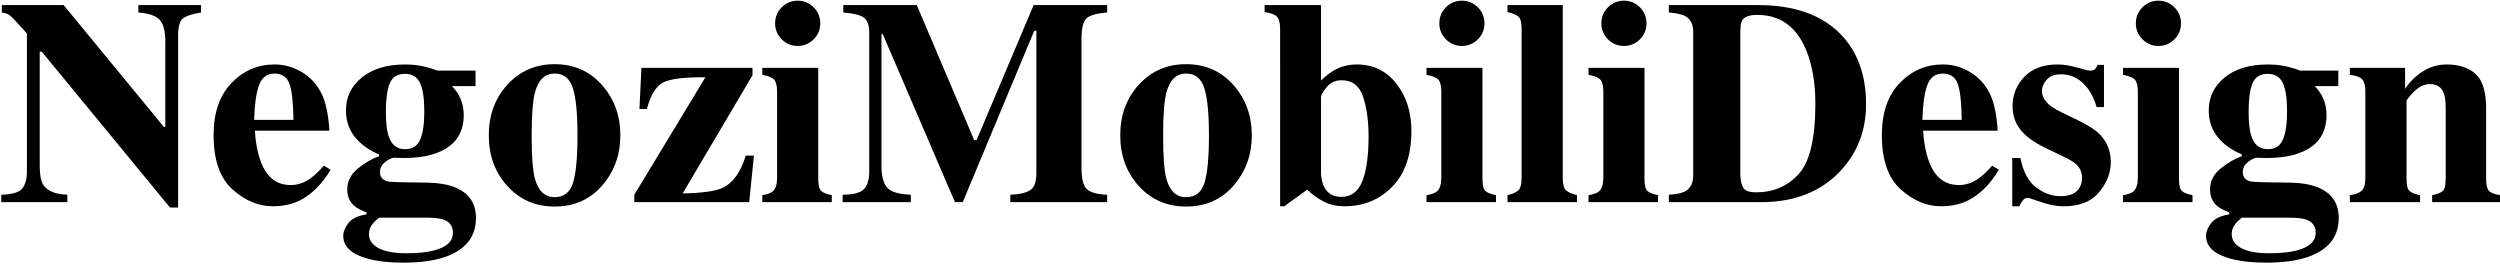
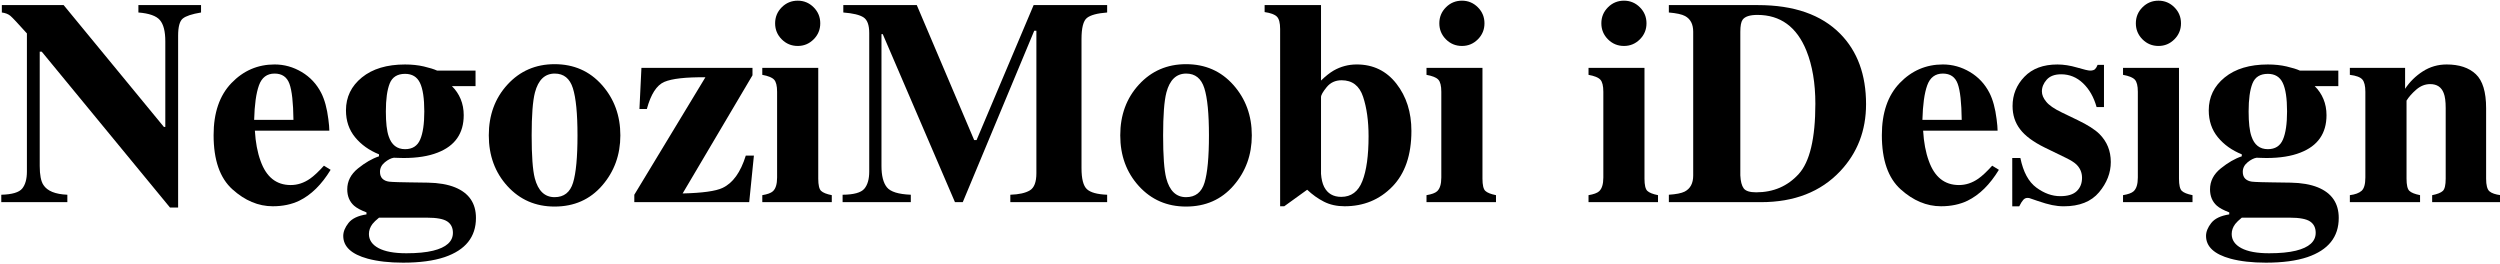
<svg xmlns="http://www.w3.org/2000/svg" version="1.1" id="NegoziMobiliDesign" x="0px" y="0px" viewBox="0 0 1963 207" style="enable-background:new 0 0 1963 207;" xml:space="preserve">
  <g>
    <path d="M1.01,152.91c8.5-0.22,13.97-1.84,16.43-4.86s3.69-7.47,3.69-13.36V26.24C14.12,18.42,9.8,13.82,8.16,12.44   c-1.64-1.38-3.88-2.25-6.71-2.63V4h48.52l78.71,95.66h1.12V32.39c0-7.75-1.41-13.28-4.23-16.6c-2.82-3.32-8.45-5.31-16.9-5.98V4   h49.19v5.81c-7.16,1.19-11.94,2.78-14.37,4.78c-2.42,2-3.63,6.48-3.63,13.44v134.94h-6.37L32.76,40.55h-1.57v89.77   c0,7.04,0.97,12.02,2.91,14.94c3.06,4.72,9.32,7.27,18.78,7.64v5.81H1.01V152.91z" />
    <path d="M181.75,65.2c9.36-9.73,20.65-14.59,33.86-14.59c7.54,0,14.63,1.98,21.27,5.93c6.64,3.95,11.75,9.43,15.34,16.43   c2.69,5.29,4.55,12.15,5.6,20.57c0.52,3.95,0.78,6.97,0.78,9.06h-58.47c0.52,9.17,2.02,17.1,4.48,23.81   c4.48,12.6,12.36,18.89,23.64,18.89c5.38,0,10.46-1.68,15.24-5.03c2.91-2.01,6.54-5.4,10.87-10.17l5.25,3.24   c-7.09,11.63-15.3,19.71-24.62,24.26c-6.04,2.91-12.98,4.36-20.82,4.36c-11.27,0-21.83-4.43-31.68-13.3   c-9.85-8.87-14.77-23.03-14.77-42.48C167.7,88.59,172.38,74.93,181.75,65.2z M230.42,94.1c-0.15-13.49-1.2-22.92-3.14-28.28   c-1.95-5.37-5.83-8.05-11.67-8.05c-5.98,0-10.08,3.09-12.29,9.28c-2.21,6.19-3.46,15.2-3.76,27.06H230.42z" />
    <path d="M273.62,175.1c2.72-3.47,7.43-5.72,14.14-6.76v-1.56c-4.47-1.72-7.71-3.47-9.73-5.25c-3.58-3.2-5.37-7.49-5.37-12.86   c0-6.41,2.81-11.89,8.44-16.43c5.63-4.54,11.12-7.71,16.49-9.5v-1.56c-7.75-3.13-14.01-7.6-18.78-13.42   c-4.77-5.81-7.16-12.86-7.16-21.13c0-10.43,4.17-19.04,12.52-25.83c8.35-6.78,19.64-10.17,33.87-10.17   c5.37,0,10.29,0.52,14.76,1.56c4.47,1.04,7.94,2.12,10.4,3.24h30.19v12.19h-18.56c2.98,2.91,5.27,6.3,6.88,10.17   c1.6,3.88,2.4,8.09,2.4,12.63c0,14.31-6.82,24.11-20.46,29.4c-7.15,2.83-16.06,4.25-26.72,4.25c-2.31,0-3.82-0.04-4.53-0.11   c-0.71-0.07-1.77-0.11-3.19-0.11c-2.24,0.37-4.58,1.57-7.04,3.58c-2.53,2.09-3.8,4.58-3.8,7.49c0,2.31,0.63,4.1,1.9,5.37   c1.27,1.27,3.02,2.05,5.25,2.35c1.12,0.15,3.5,0.28,7.16,0.39c3.65,0.11,6.48,0.17,8.5,0.17l14.87,0.22   c8.42,0.15,15.5,1.38,21.24,3.69c10.96,4.47,16.43,12.48,16.43,24.04c0,14.91-8.2,25.15-24.6,30.74   c-8.65,2.91-19.53,4.36-32.64,4.36c-10.73,0-19.98-1.04-27.73-3.13c-12.82-3.5-19.23-9.47-19.23-17.89   C269.54,181.94,270.9,178.57,273.62,175.1z M297.21,194.82c5.03,2.69,12.31,4.04,21.86,4.04c8.5,0,15.5-0.67,21.02-2.02   c10.36-2.54,15.54-7.22,15.54-14.03c0-3.97-1.47-6.94-4.42-8.92c-2.95-1.98-8.29-2.98-16.04-2.98h-37.56   c-2.39,1.95-4.1,3.59-5.14,4.94c-1.86,2.47-2.79,5.09-2.79,7.86C289.67,188.42,292.18,192.12,297.21,194.82z M305.21,107.07   c2.24,6.71,6.52,10.06,12.86,10.06c5.74,0,9.69-2.51,11.85-7.55c2.16-5.03,3.24-12.39,3.24-22.08c0-10.29-1.14-17.78-3.41-22.47   c-2.27-4.7-6.17-7.04-11.68-7.04c-6.04,0-10.06,2.52-12.07,7.55c-2.01,5.03-3.02,12.35-3.02,21.97   C302.97,96.3,303.72,102.82,305.21,107.07z" />
    <path d="M398.5,66.38c9.8-10.66,22.12-15.99,36.95-15.99c15.13,0,27.52,5.44,37.17,16.32c9.65,10.88,14.48,24.08,14.48,39.58   c0,15.28-4.77,28.42-14.31,39.41c-9.54,10.99-21.99,16.49-37.34,16.49c-14.91,0-27.24-5.35-37-16.04   c-9.76-10.69-14.65-23.98-14.65-39.86C383.8,90.34,388.7,77.04,398.5,66.38z M419.91,139.94c2.61,9.91,7.79,14.87,15.54,14.87   c7.38,0,12.22-3.8,14.53-11.4c2.31-7.6,3.47-19.97,3.47-37.12c0-17.07-1.21-29.42-3.63-37.06c-2.42-7.64-7.17-11.46-14.25-11.46   c-7.75,0-12.93,4.96-15.54,14.87c-1.72,6.63-2.57,17.85-2.57,33.65C417.45,122.32,418.27,133.53,419.91,139.94z" />
    <path d="M498.06,158.72v-5.81l55.82-92.23c-15.52-0.15-26.28,1.06-32.28,3.63c-6,2.57-10.56,9.67-13.7,21.3h-5.81l1.56-32.31h87.2   v5.81L536,151.9c15.6-0.37,26.04-1.83,31.35-4.36c8.11-3.8,14.19-12.26,18.25-25.38h6.37l-3.69,36.56H498.06z" />
    <path d="M598.56,153.24c4.02-0.67,6.78-1.68,8.27-3.02c2.24-2.01,3.35-5.63,3.35-10.84v-67.3c0-4.66-0.78-7.84-2.35-9.53   c-1.56-1.69-4.66-2.95-9.28-3.78V53.3h43.94v86.98c0,4.99,0.74,8.2,2.24,9.61c1.49,1.42,4.29,2.54,8.39,3.35v5.48h-54.56V153.24z    M613.82,5.73c3.47-3.47,7.66-5.2,12.58-5.2c4.84,0,9,1.73,12.47,5.2c3.47,3.47,5.2,7.66,5.2,12.58c0,4.92-1.73,9.11-5.2,12.58   c-3.47,3.47-7.62,5.2-12.47,5.2c-4.92,0-9.11-1.73-12.58-5.2c-3.47-3.47-5.2-7.66-5.2-12.58C608.63,13.39,610.36,9.19,613.82,5.73z   " />
    <path d="M661.62,152.91c8.72-0.07,14.38-1.62,16.99-4.64c2.61-3.02,3.91-7.55,3.91-13.58V25.91c0-6.22-1.49-10.31-4.47-12.27   c-2.98-1.96-8.27-3.24-15.88-3.83V4h57.69l45.05,105.98h1.9L811.61,4h57.72v5.81c-7.75,0.59-13.04,2.02-15.88,4.28   c-2.83,2.26-4.25,7.8-4.25,16.62V132c0,8.42,1.42,13.94,4.25,16.55c2.83,2.61,8.12,4.06,15.88,4.36v5.81h-76.02v-5.81   c6.78-0.22,11.89-1.36,15.32-3.41c3.43-2.05,5.14-6.54,5.14-13.47V24.12h-1.68l-56.12,134.6h-6.14L693.14,26.8h-1.01v103.52   c0,7.64,1.42,13.22,4.25,16.74c2.83,3.52,9.09,5.47,18.78,5.84v5.81h-53.55V152.91z" />
    <path d="M894.32,66.38c9.8-10.66,22.12-15.99,36.95-15.99c15.13,0,27.52,5.44,37.17,16.32c9.65,10.88,14.48,24.08,14.48,39.58   c0,15.28-4.77,28.42-14.31,39.41c-9.54,10.99-21.99,16.49-37.34,16.49c-14.91,0-27.24-5.35-37-16.04   c-9.76-10.69-14.65-23.98-14.65-39.86C879.62,90.34,884.52,77.04,894.32,66.38z M915.73,139.94c2.61,9.91,7.79,14.87,15.54,14.87   c7.38,0,12.22-3.8,14.53-11.4c2.31-7.6,3.47-19.97,3.47-37.12c0-17.07-1.21-29.42-3.63-37.06c-2.42-7.64-7.17-11.46-14.25-11.46   c-7.75,0-12.93,4.96-15.54,14.87c-1.72,6.63-2.57,17.85-2.57,33.65C913.27,122.32,914.09,133.53,915.73,139.94z" />
    <path d="M1037.26,4v59.25c3.58-3.47,6.89-6.09,9.95-7.87c5.59-3.18,11.63-4.77,18.11-4.77c12.89,0,23.27,5.03,31.13,15.09   c7.86,10.06,11.79,22.43,11.79,37.12c0,18.93-5.01,33.52-15.04,43.77c-10.02,10.25-22.49,15.37-37.4,15.37   c-6.11,0-11.52-1.19-16.21-3.58c-4.7-2.39-9.09-5.52-13.19-9.4l-18,12.98h-3.24V22.78c0-4.81-0.86-8.06-2.57-9.75   c-1.71-1.69-4.92-2.87-9.61-3.55V4H1037.26z M1039.72,146.75c2.68,5.22,7.15,7.83,13.42,7.83c7.83,0,13.36-4.14,16.6-12.42   c3.24-8.28,4.86-20,4.86-35.15c0-12.01-1.44-22.35-4.3-31.01c-2.87-8.66-8.48-12.98-16.83-12.98c-4.92,0-8.85,1.81-11.79,5.43   c-2.95,3.62-4.42,6.21-4.42,7.78v60.22C1037.55,140.63,1038.37,144.07,1039.72,146.75z" />
    <path d="M1120.1,153.24c4.02-0.67,6.78-1.68,8.27-3.02c2.24-2.01,3.35-5.63,3.35-10.84v-67.3c0-4.66-0.78-7.84-2.35-9.53   c-1.57-1.69-4.66-2.95-9.28-3.78V53.3h43.94v86.98c0,4.99,0.74,8.2,2.24,9.61c1.49,1.42,4.29,2.54,8.38,3.35v5.48h-54.56V153.24z    M1135.36,5.73c3.47-3.47,7.66-5.2,12.58-5.2c4.84,0,9,1.73,12.47,5.2c3.47,3.47,5.2,7.66,5.2,12.58c0,4.92-1.73,9.11-5.2,12.58   c-3.47,3.47-7.62,5.2-12.47,5.2c-4.92,0-9.11-1.73-12.58-5.2c-3.46-3.47-5.2-7.66-5.2-12.58   C1130.16,13.39,1131.89,9.19,1135.36,5.73z" />
-     <path d="M1183.71,153.24c4.02-0.97,6.88-2.25,8.55-3.86c1.68-1.6,2.51-4.94,2.51-10.01V22.78c0-4.89-0.78-8.09-2.35-9.59   c-1.56-1.5-4.47-2.74-8.72-3.71V4h43.38v135.39c0,5.07,0.82,8.38,2.46,9.95c1.64,1.56,4.54,2.87,8.72,3.91v5.48h-54.56V153.24z" />
    <path d="M1247.32,153.24c4.02-0.67,6.78-1.68,8.27-3.02c2.24-2.01,3.35-5.63,3.35-10.84v-67.3c0-4.66-0.78-7.84-2.35-9.53   c-1.57-1.69-4.66-2.95-9.28-3.78V53.3h43.94v86.98c0,4.99,0.74,8.2,2.24,9.61c1.49,1.42,4.29,2.54,8.38,3.35v5.48h-54.56V153.24z    M1262.58,5.73c3.47-3.47,7.66-5.2,12.58-5.2c4.84,0,9,1.73,12.47,5.2c3.47,3.47,5.2,7.66,5.2,12.58c0,4.92-1.73,9.11-5.2,12.58   c-3.47,3.47-7.62,5.2-12.47,5.2c-4.92,0-9.11-1.73-12.58-5.2c-3.46-3.47-5.2-7.66-5.2-12.58   C1257.38,13.39,1259.12,9.19,1262.58,5.73z" />
    <path d="M1310.38,152.91c5.74-0.37,9.88-1.19,12.41-2.46c4.47-2.31,6.71-6.52,6.71-12.63V24.9c0-5.89-2.12-9.99-6.37-12.3   c-2.46-1.34-6.71-2.27-12.75-2.79V4h69.99c28.25,0,49.79,7.53,64.62,22.58c13.49,13.71,20.24,32.12,20.24,55.23   c0,20.72-6.78,38.27-20.35,52.66c-15.28,16.17-36,24.26-62.16,24.26h-72.33V152.91z M1369.13,147.88c1.53,2.09,4.79,3.13,9.78,3.13   c13.56,0,24.71-4.79,33.43-14.37c8.72-9.58,13.08-27.97,13.08-55.17c0-16.17-2.35-30.07-7.04-41.7   c-7.6-18.71-20.42-28.06-38.46-28.06c-5.96,0-9.84,1.27-11.63,3.8c-1.19,1.64-1.79,4.81-1.79,9.5v112.69   C1366.72,142.4,1367.6,145.79,1369.13,147.88z" />
    <path d="M1491.67,65.2c9.36-9.73,20.65-14.59,33.86-14.59c7.54,0,14.63,1.98,21.27,5.93c6.64,3.95,11.75,9.43,15.34,16.43   c2.68,5.29,4.55,12.15,5.59,20.57c0.52,3.95,0.78,6.97,0.78,9.06h-58.47c0.52,9.17,2.02,17.1,4.48,23.81   c4.48,12.6,12.36,18.89,23.64,18.89c5.38,0,10.46-1.68,15.24-5.03c2.91-2.01,6.54-5.4,10.87-10.17l5.25,3.24   c-7.09,11.63-15.3,19.71-24.62,24.26c-6.04,2.91-12.98,4.36-20.82,4.36c-11.27,0-21.83-4.43-31.68-13.3   c-9.85-8.87-14.77-23.03-14.77-42.48C1477.62,88.59,1482.31,74.93,1491.67,65.2z M1540.34,94.1c-0.15-13.49-1.2-22.92-3.14-28.28   s-5.83-8.05-11.67-8.05c-5.98,0-10.08,3.09-12.29,9.28c-2.21,6.19-3.46,15.2-3.76,27.06H1540.34z" />
    <path d="M1580.03,124.07h6.37c2.24,10.96,6.41,18.69,12.52,23.2c6.11,4.51,12.37,6.76,18.78,6.76c5.89,0,10.21-1.32,12.97-3.97   c2.76-2.64,4.14-6.13,4.14-10.45c0-4.1-1.49-7.6-4.47-10.51c-1.64-1.57-4.29-3.24-7.94-5.03l-16.99-8.27   c-8.94-4.4-15.35-9.17-19.23-14.31c-3.95-5.14-5.92-11.22-5.92-18.22c0-8.87,3.09-16.53,9.28-22.97   c6.19-6.45,14.83-9.67,25.94-9.67c4.84,0,9.99,0.8,15.43,2.4c5.44,1.6,8.83,2.4,10.17,2.4c1.86,0,3.19-0.39,3.97-1.17   c0.78-0.78,1.43-1.88,1.96-3.3h5.03v33.09h-5.81c-2.16-7.75-5.7-13.97-10.62-18.67c-4.92-4.7-10.66-7.04-17.22-7.04   c-5.07,0-8.85,1.42-11.35,4.25c-2.5,2.83-3.75,5.89-3.75,9.17c0,2.68,1.12,5.37,3.35,8.05c2.16,2.76,6.26,5.59,12.3,8.5l12.52,6.04   c7.75,3.73,13.42,7.34,16.99,10.84c5.96,5.96,8.94,13.3,8.94,22.02c0,8.5-3.07,16.42-9.22,23.76   c-6.15,7.34-15.37,11.01-27.67,11.01c-3.06,0-6.13-0.32-9.22-0.95c-3.09-0.63-6.91-1.73-11.46-3.3l-3.91-1.34   c-1.42-0.52-2.29-0.82-2.63-0.89c-0.34-0.07-0.77-0.11-1.29-0.11c-1.27,0-2.37,0.5-3.3,1.51c-0.93,1.01-2,2.7-3.19,5.09h-5.48   V124.07z" />
    <path d="M1667.01,153.24c4.02-0.67,6.78-1.68,8.27-3.02c2.24-2.01,3.35-5.63,3.35-10.84v-67.3c0-4.66-0.78-7.84-2.35-9.53   c-1.57-1.69-4.66-2.95-9.28-3.78V53.3h43.94v86.98c0,4.99,0.74,8.2,2.24,9.61c1.49,1.42,4.29,2.54,8.38,3.35v5.48h-54.56V153.24z    M1682.27,5.73c3.47-3.47,7.66-5.2,12.58-5.2c4.84,0,9,1.73,12.47,5.2c3.47,3.47,5.2,7.66,5.2,12.58c0,4.92-1.73,9.11-5.2,12.58   c-3.47,3.47-7.62,5.2-12.47,5.2c-4.92,0-9.11-1.73-12.58-5.2c-3.46-3.47-5.2-7.66-5.2-12.58   C1677.07,13.39,1678.8,9.19,1682.27,5.73z" />
    <path d="M1736.27,175.1c2.72-3.47,7.43-5.72,14.14-6.76v-1.56c-4.47-1.72-7.71-3.47-9.73-5.25c-3.58-3.2-5.37-7.49-5.37-12.86   c0-6.41,2.81-11.89,8.44-16.43c5.63-4.54,11.12-7.71,16.49-9.5v-1.56c-7.75-3.13-14.01-7.6-18.78-13.42   c-4.77-5.81-7.15-12.86-7.15-21.13c0-10.43,4.17-19.04,12.52-25.83c8.35-6.78,19.64-10.17,33.87-10.17   c5.37,0,10.29,0.52,14.76,1.56c4.47,1.04,7.94,2.12,10.4,3.24h30.19v12.19h-18.56c2.98,2.91,5.27,6.3,6.88,10.17   c1.6,3.88,2.4,8.09,2.4,12.63c0,14.31-6.82,24.11-20.46,29.4c-7.16,2.83-16.06,4.25-26.72,4.25c-2.31,0-3.82-0.04-4.53-0.11   c-0.71-0.07-1.77-0.11-3.19-0.11c-2.24,0.37-4.58,1.57-7.04,3.58c-2.54,2.09-3.8,4.58-3.8,7.49c0,2.31,0.63,4.1,1.9,5.37   c1.27,1.27,3.02,2.05,5.25,2.35c1.12,0.15,3.5,0.28,7.16,0.39c3.65,0.11,6.48,0.17,8.5,0.17l14.87,0.22   c8.42,0.15,15.5,1.38,21.24,3.69c10.96,4.47,16.43,12.48,16.43,24.04c0,14.91-8.2,25.15-24.59,30.74   c-8.65,2.91-19.53,4.36-32.65,4.36c-10.73,0-19.97-1.04-27.73-3.13c-12.82-3.5-19.23-9.47-19.23-17.89   C1732.19,181.94,1733.55,178.57,1736.27,175.1z M1759.86,194.82c5.03,2.69,12.32,4.04,21.86,4.04c8.5,0,15.5-0.67,21.02-2.02   c10.36-2.54,15.54-7.22,15.54-14.03c0-3.97-1.47-6.94-4.42-8.92c-2.94-1.98-8.29-2.98-16.04-2.98h-37.56   c-2.39,1.95-4.1,3.59-5.14,4.94c-1.86,2.47-2.79,5.09-2.79,7.86C1752.31,188.42,1754.83,192.12,1759.86,194.82z M1767.85,107.07   c2.24,6.71,6.52,10.06,12.86,10.06c5.74,0,9.69-2.51,11.85-7.55c2.16-5.03,3.24-12.39,3.24-22.08c0-10.29-1.14-17.78-3.41-22.47   c-2.27-4.7-6.17-7.04-11.68-7.04c-6.04,0-10.06,2.52-12.07,7.55c-2.01,5.03-3.02,12.35-3.02,21.97   C1765.61,96.3,1766.36,102.82,1767.85,107.07z" />
    <path d="M1845.1,153.24c4.17-0.52,7.25-1.66,9.22-3.41c1.97-1.75,2.96-5.24,2.96-10.45v-67.3c0-4.66-0.8-7.89-2.4-9.7   c-1.6-1.8-4.86-3.01-9.78-3.61V53.3h43.38v16.43c3.65-5.51,8.29-10.08,13.92-13.69c5.63-3.61,11.87-5.42,18.73-5.42   c9.84,0,17.46,2.53,22.86,7.6c5.4,5.07,8.11,13.97,8.11,26.72v55.34c0,5.14,0.88,8.46,2.63,9.95c1.75,1.49,4.68,2.5,8.78,3.02v5.48   h-53.78v-5.48c4.1-0.82,6.89-1.94,8.39-3.35c1.49-1.42,2.24-4.62,2.24-9.61V84.82c0-5.22-0.52-9.13-1.57-11.74   c-1.79-4.7-5.33-7.04-10.62-7.04c-3.95,0-7.58,1.44-10.9,4.3c-3.32,2.87-5.87,5.76-7.66,8.66v61.27c0,4.99,0.74,8.2,2.24,9.61   c1.49,1.42,4.28,2.54,8.38,3.35v5.48h-55.12V153.24z" />
  </g>
</svg>